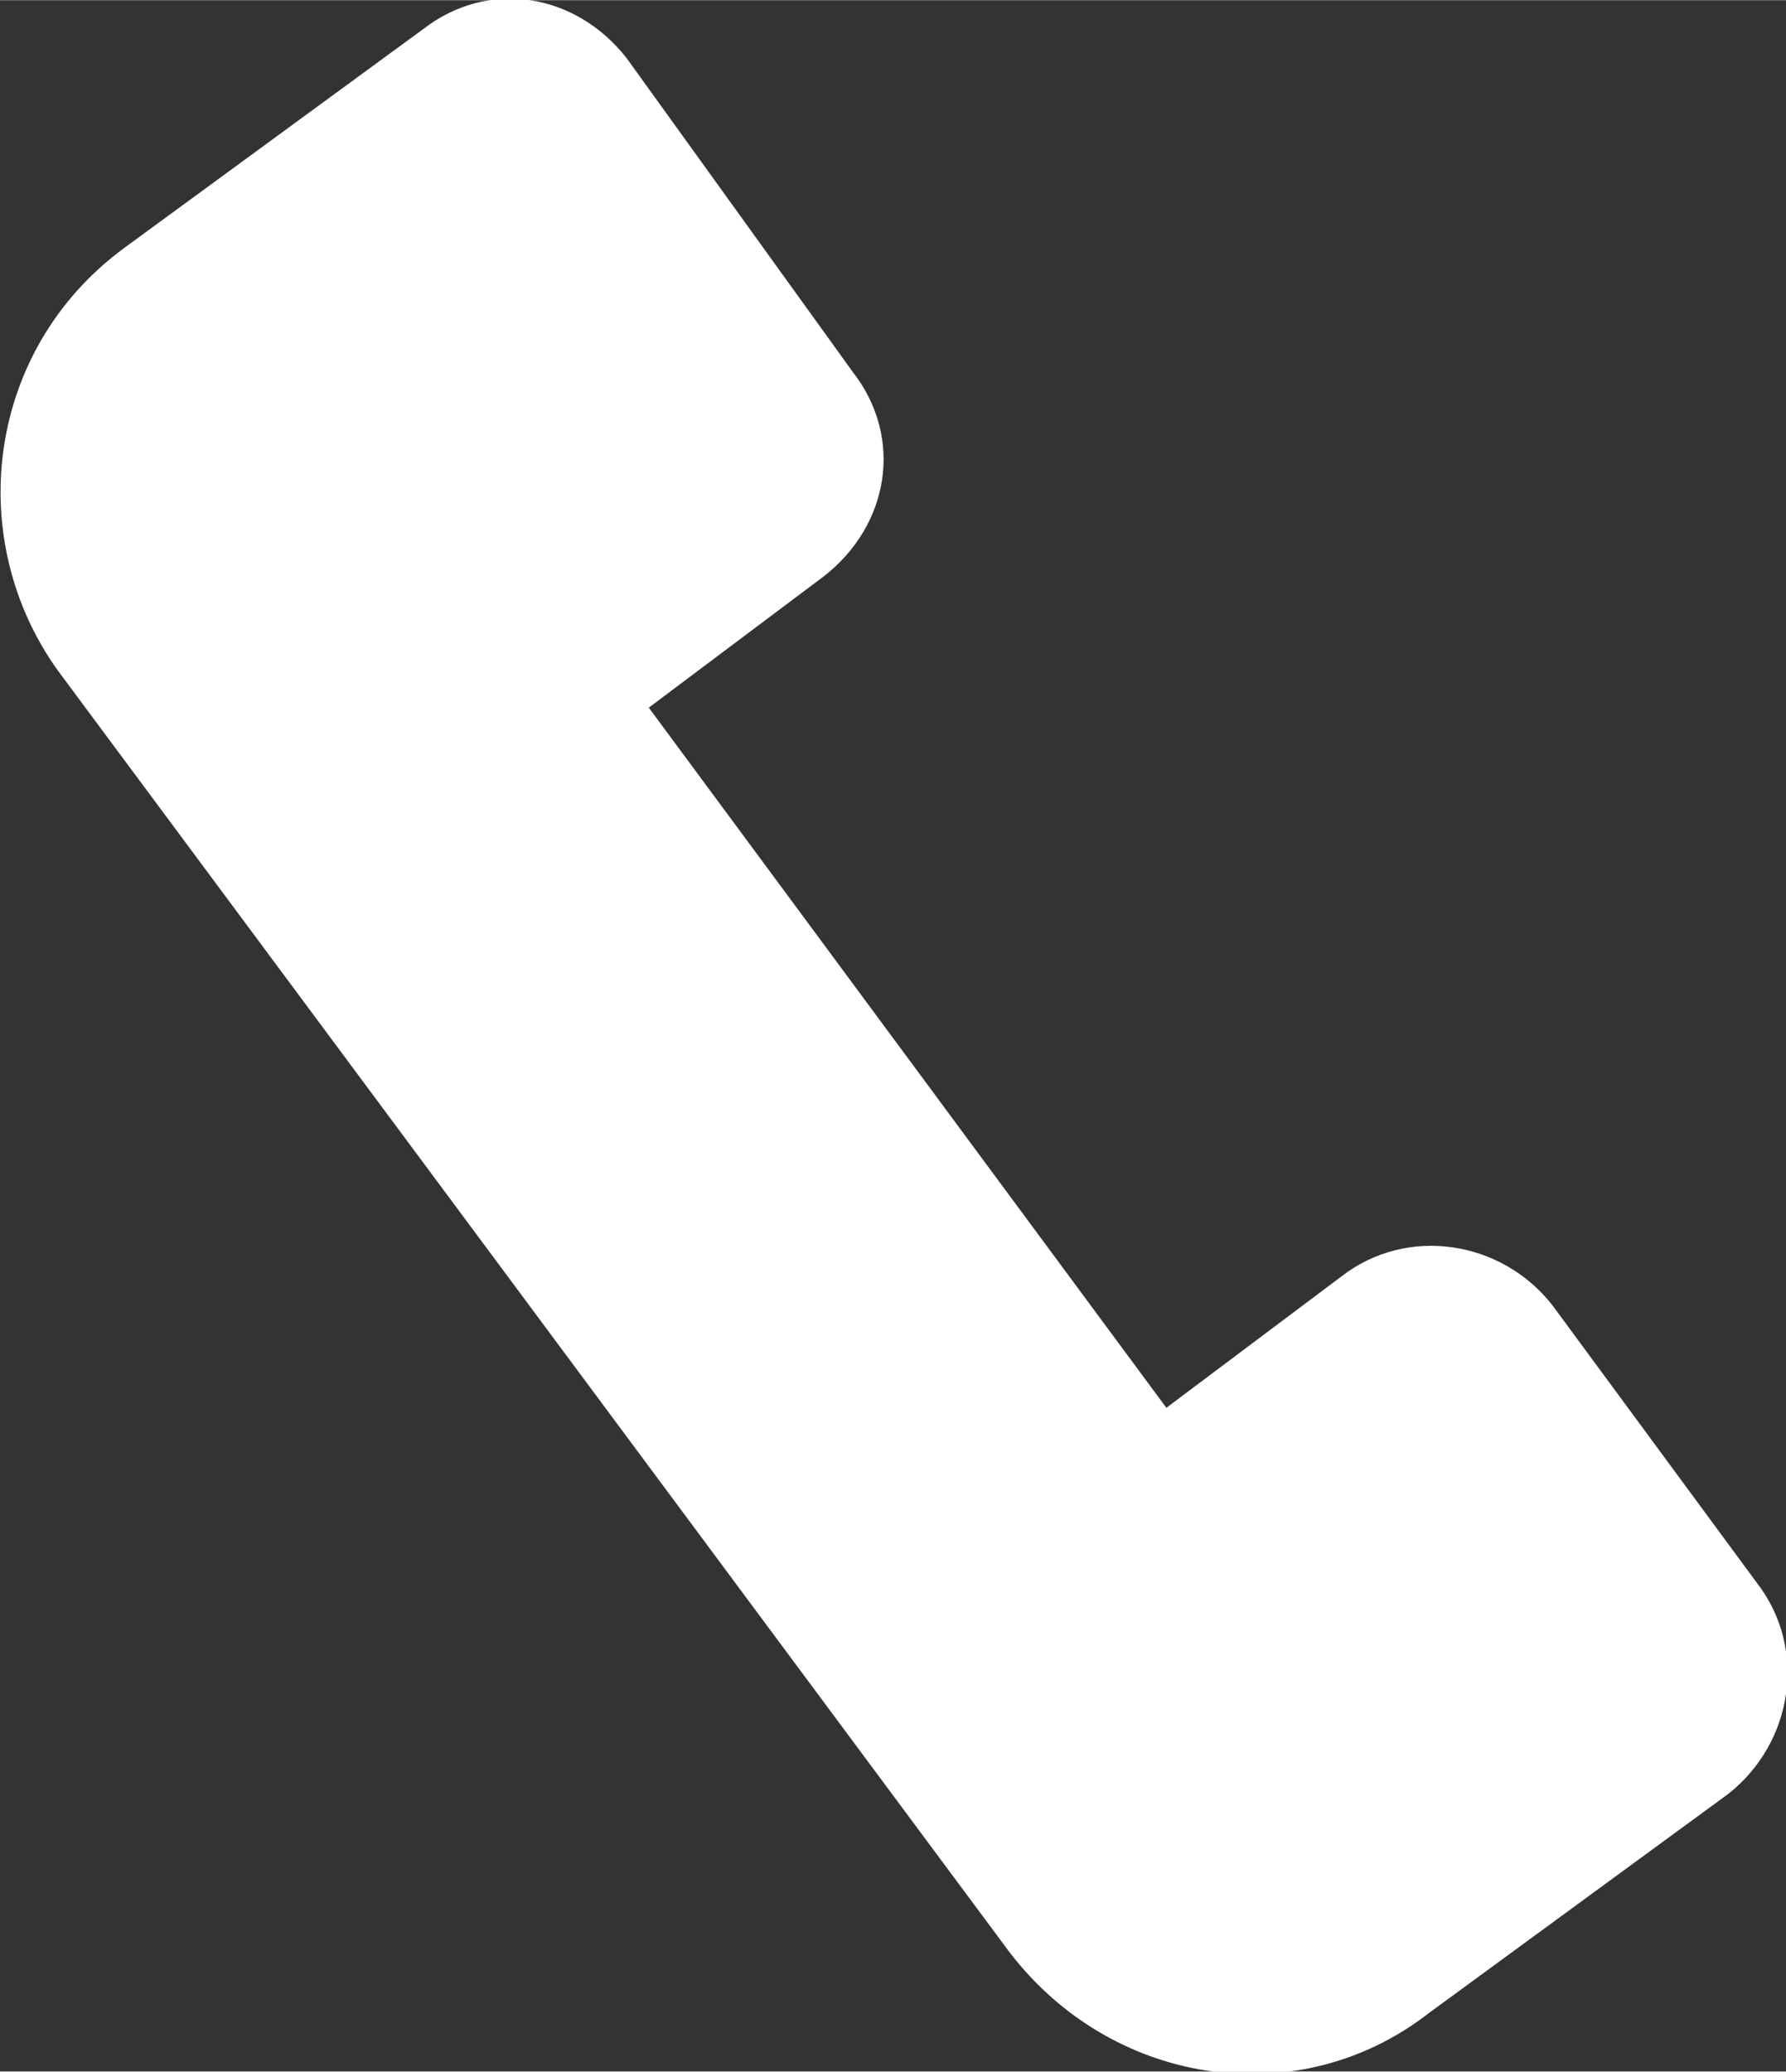
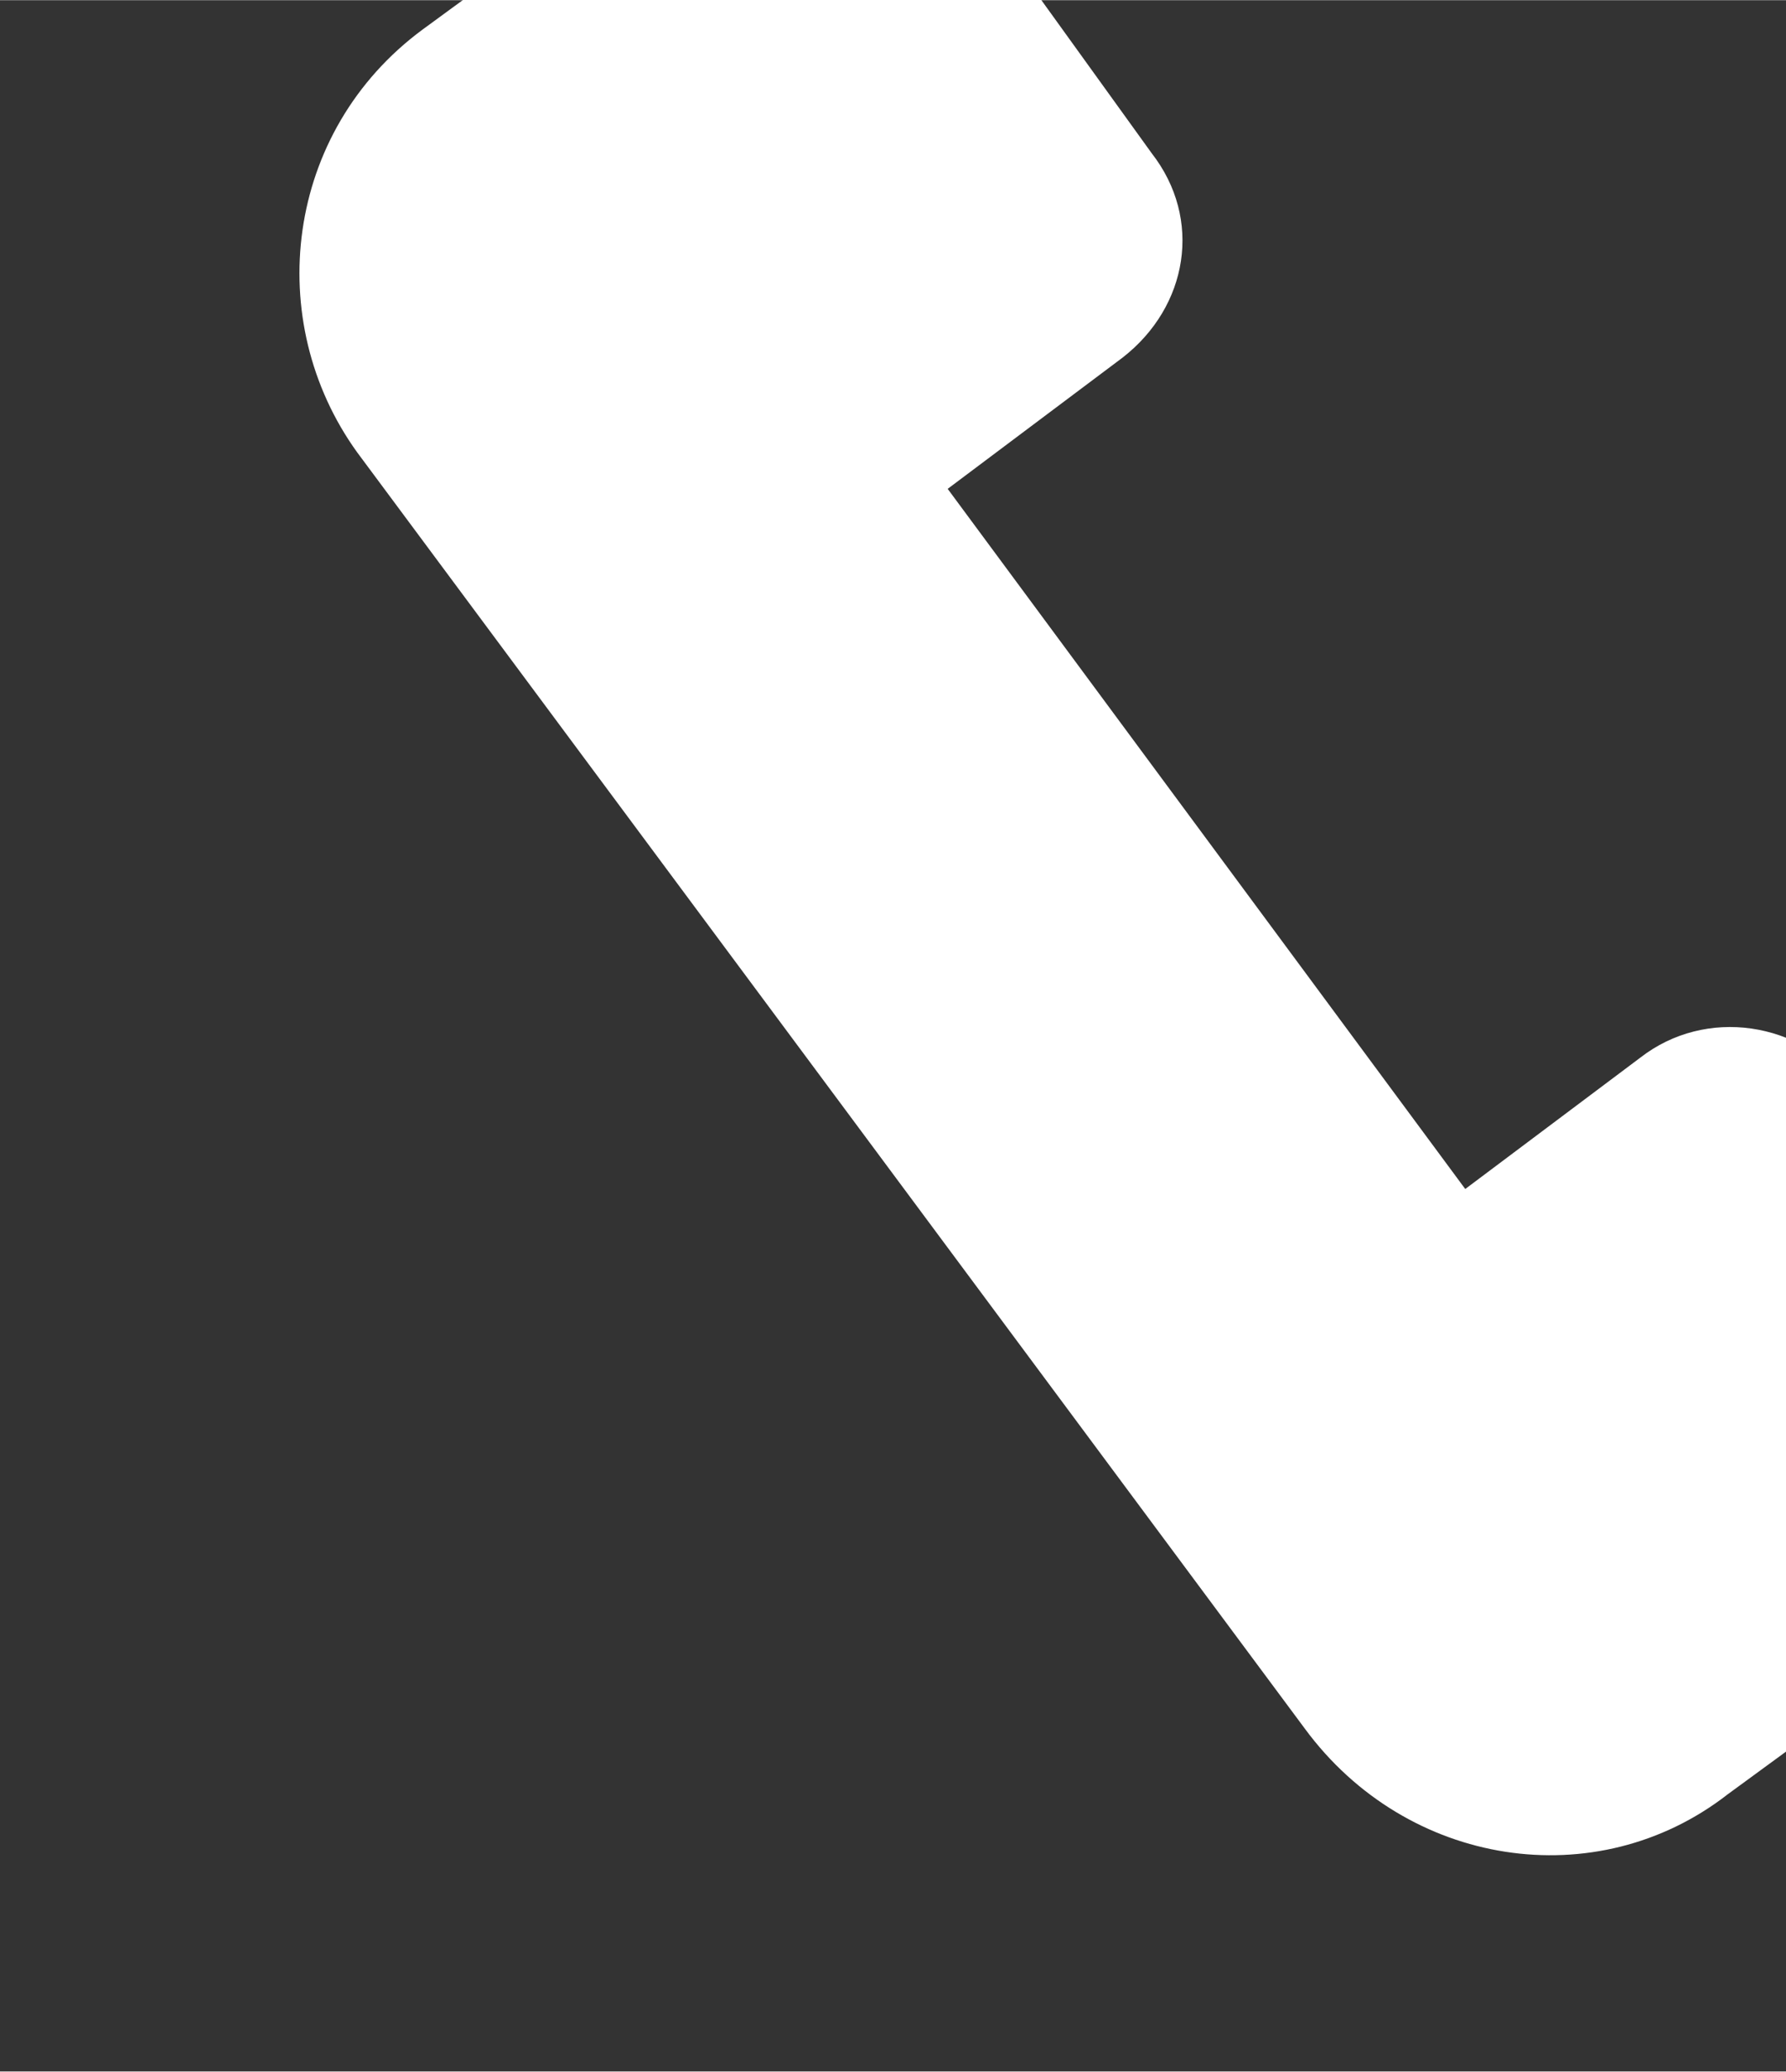
<svg xmlns="http://www.w3.org/2000/svg" xml:space="preserve" width="207px" height="240px" version="1.1" style="shape-rendering:geometricPrecision; text-rendering:geometricPrecision; image-rendering:optimizeQuality; fill-rule:evenodd; clip-rule:evenodd" viewBox="0 0 2.45 2.84">
  <rect x="0" y="0" width="2.45" height="2.84" fill="#333333" stroke="none" />
  <defs>
    <style type="text/css"> .fil0 {fill:white;fill-rule:nonzero} </style>
  </defs>
  <g id="Слой_x0020_1">
-     <path class="fil0" d="M2.37 2.46l-0.41 0.3c-0.18,0.14 -0.44,0.1 -0.58,-0.09l-1.3 -1.75c-0.13,-0.18 -0.1,-0.44 0.09,-0.58l0.41 -0.3c0.09,-0.07 0.21,-0.05 0.28,0.04l0.31 0.43c0.07,0.09 0.05,0.21 -0.04,0.28l-0.24 0.18 0.71 0.96 0.24 -0.18c0.09,-0.07 0.22,-0.05 0.29,0.04l0.28 0.38c0.07,0.09 0.05,0.22 -0.04,0.29z" />
+     <path class="fil0" d="M2.37 2.46c-0.18,0.14 -0.44,0.1 -0.58,-0.09l-1.3 -1.75c-0.13,-0.18 -0.1,-0.44 0.09,-0.58l0.41 -0.3c0.09,-0.07 0.21,-0.05 0.28,0.04l0.31 0.43c0.07,0.09 0.05,0.21 -0.04,0.28l-0.24 0.18 0.71 0.96 0.24 -0.18c0.09,-0.07 0.22,-0.05 0.29,0.04l0.28 0.38c0.07,0.09 0.05,0.22 -0.04,0.29z" />
  </g>
</svg>